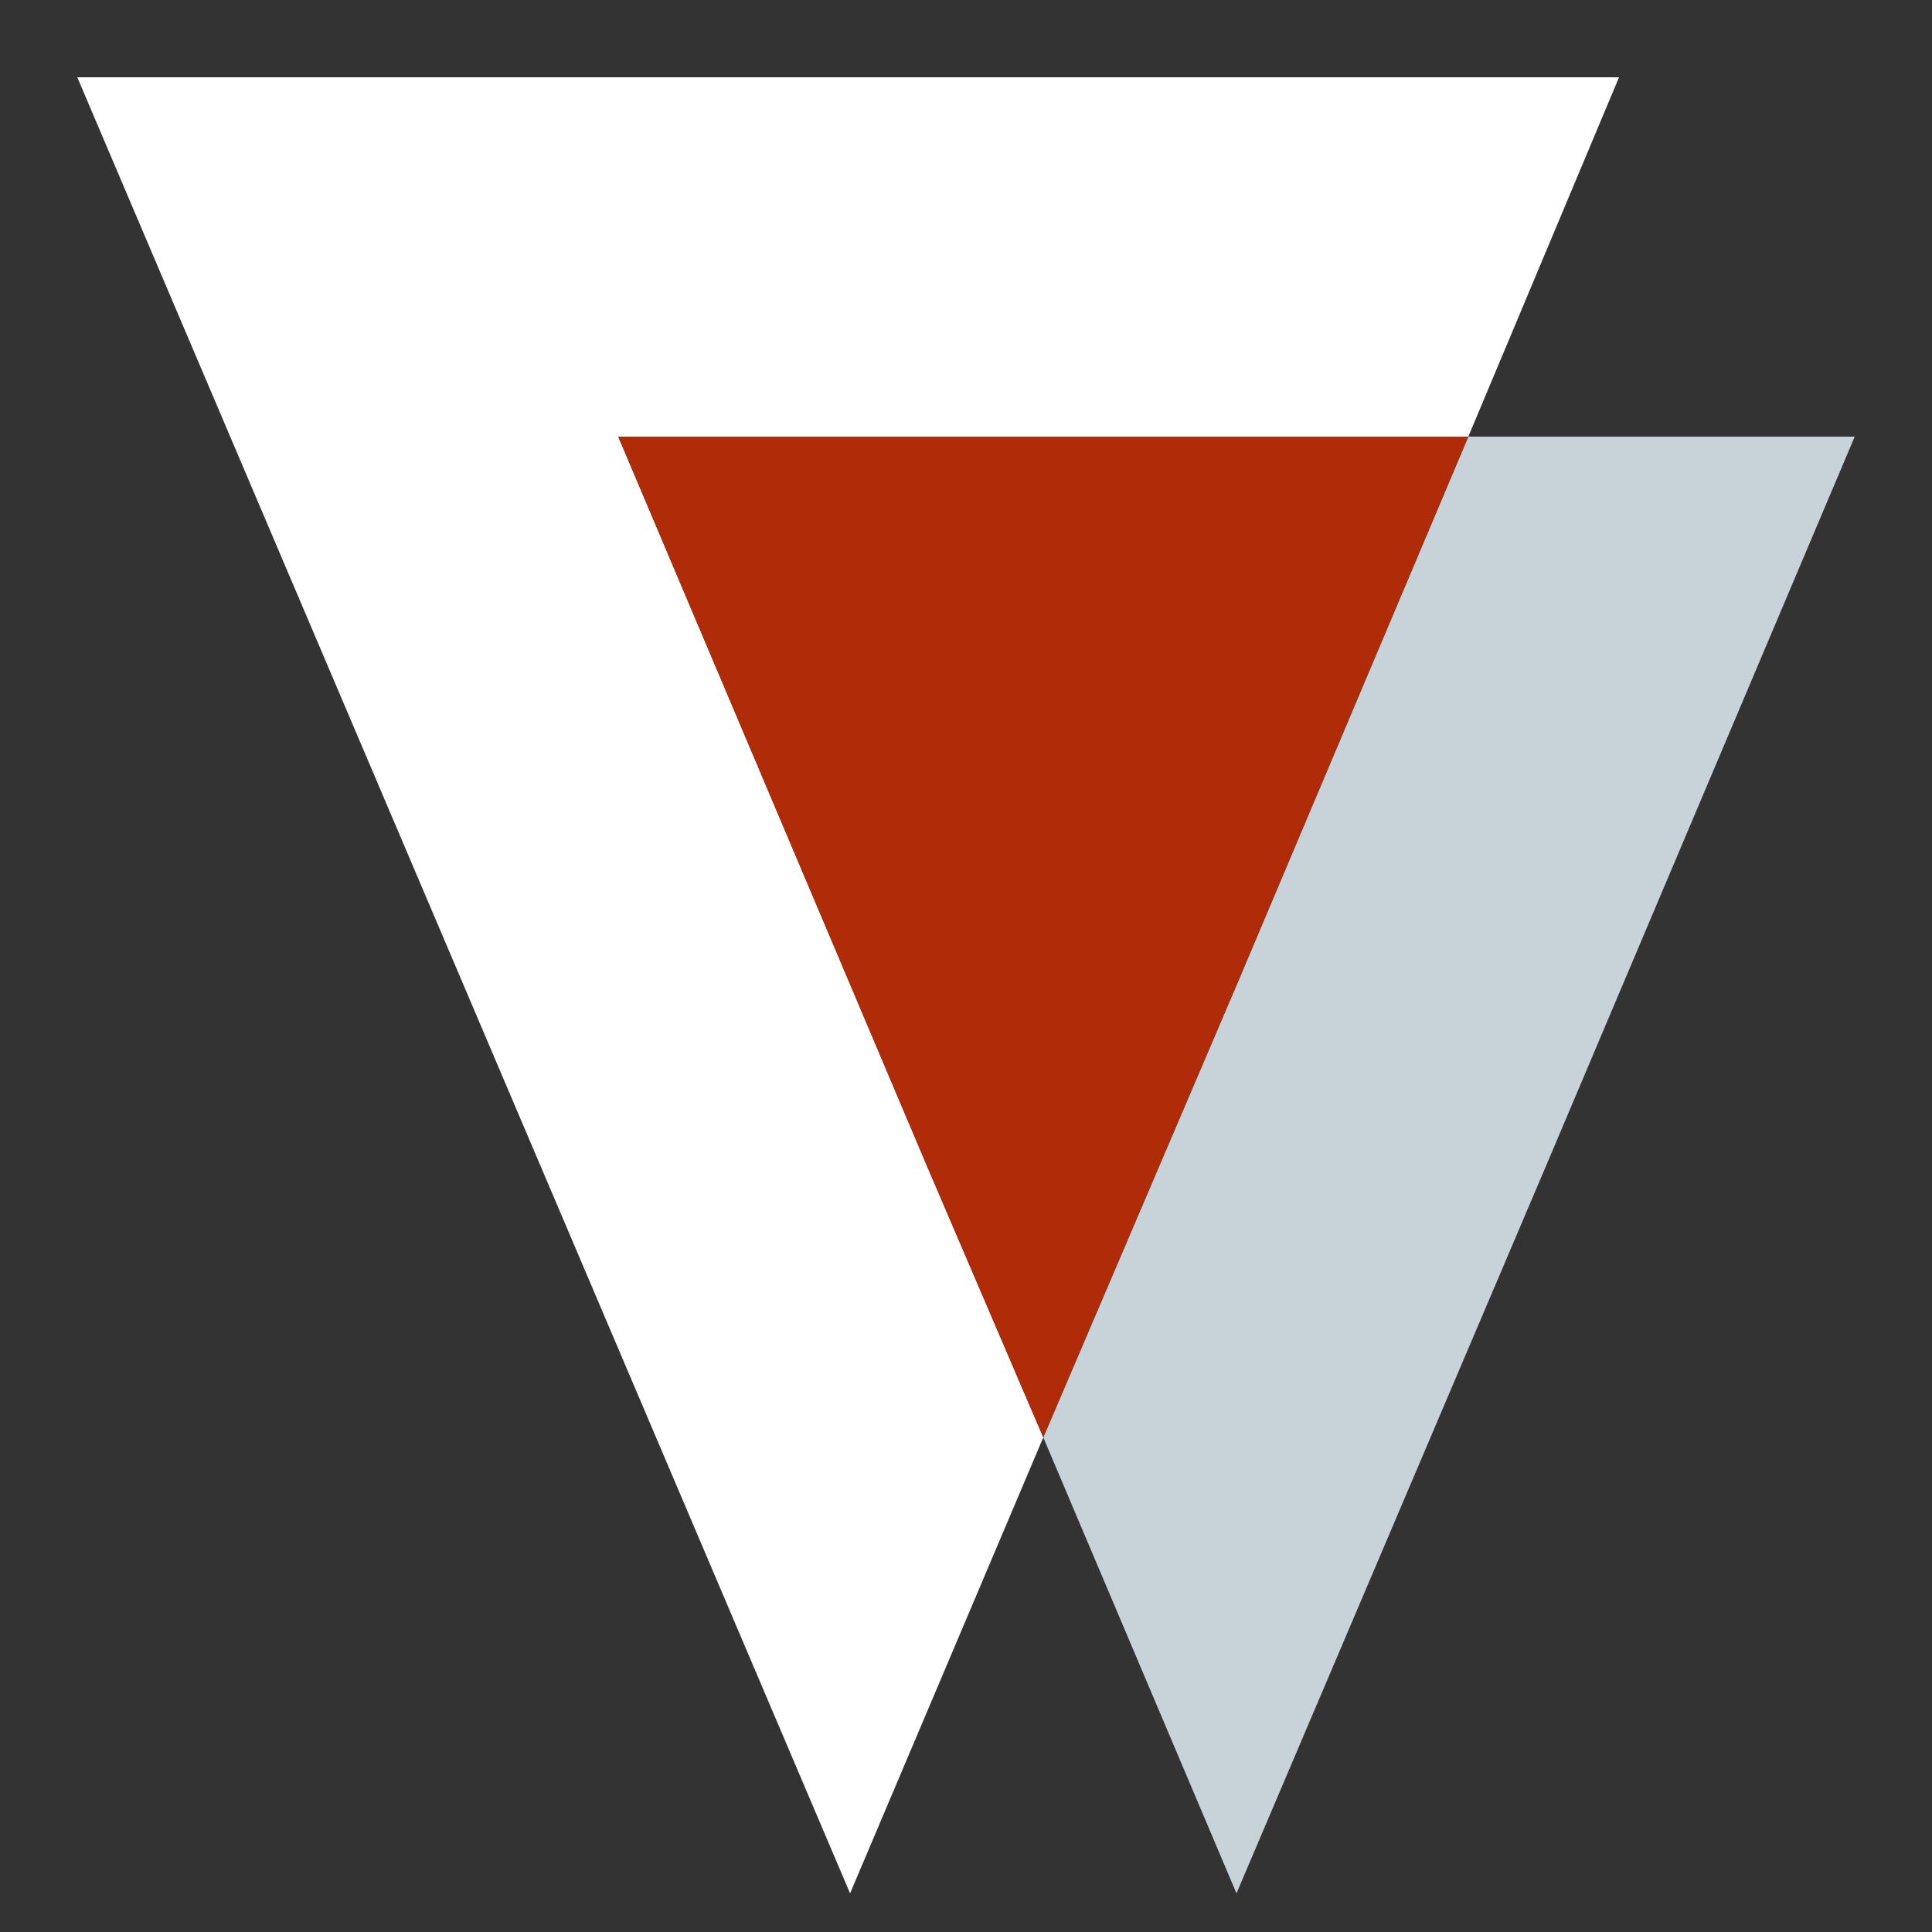
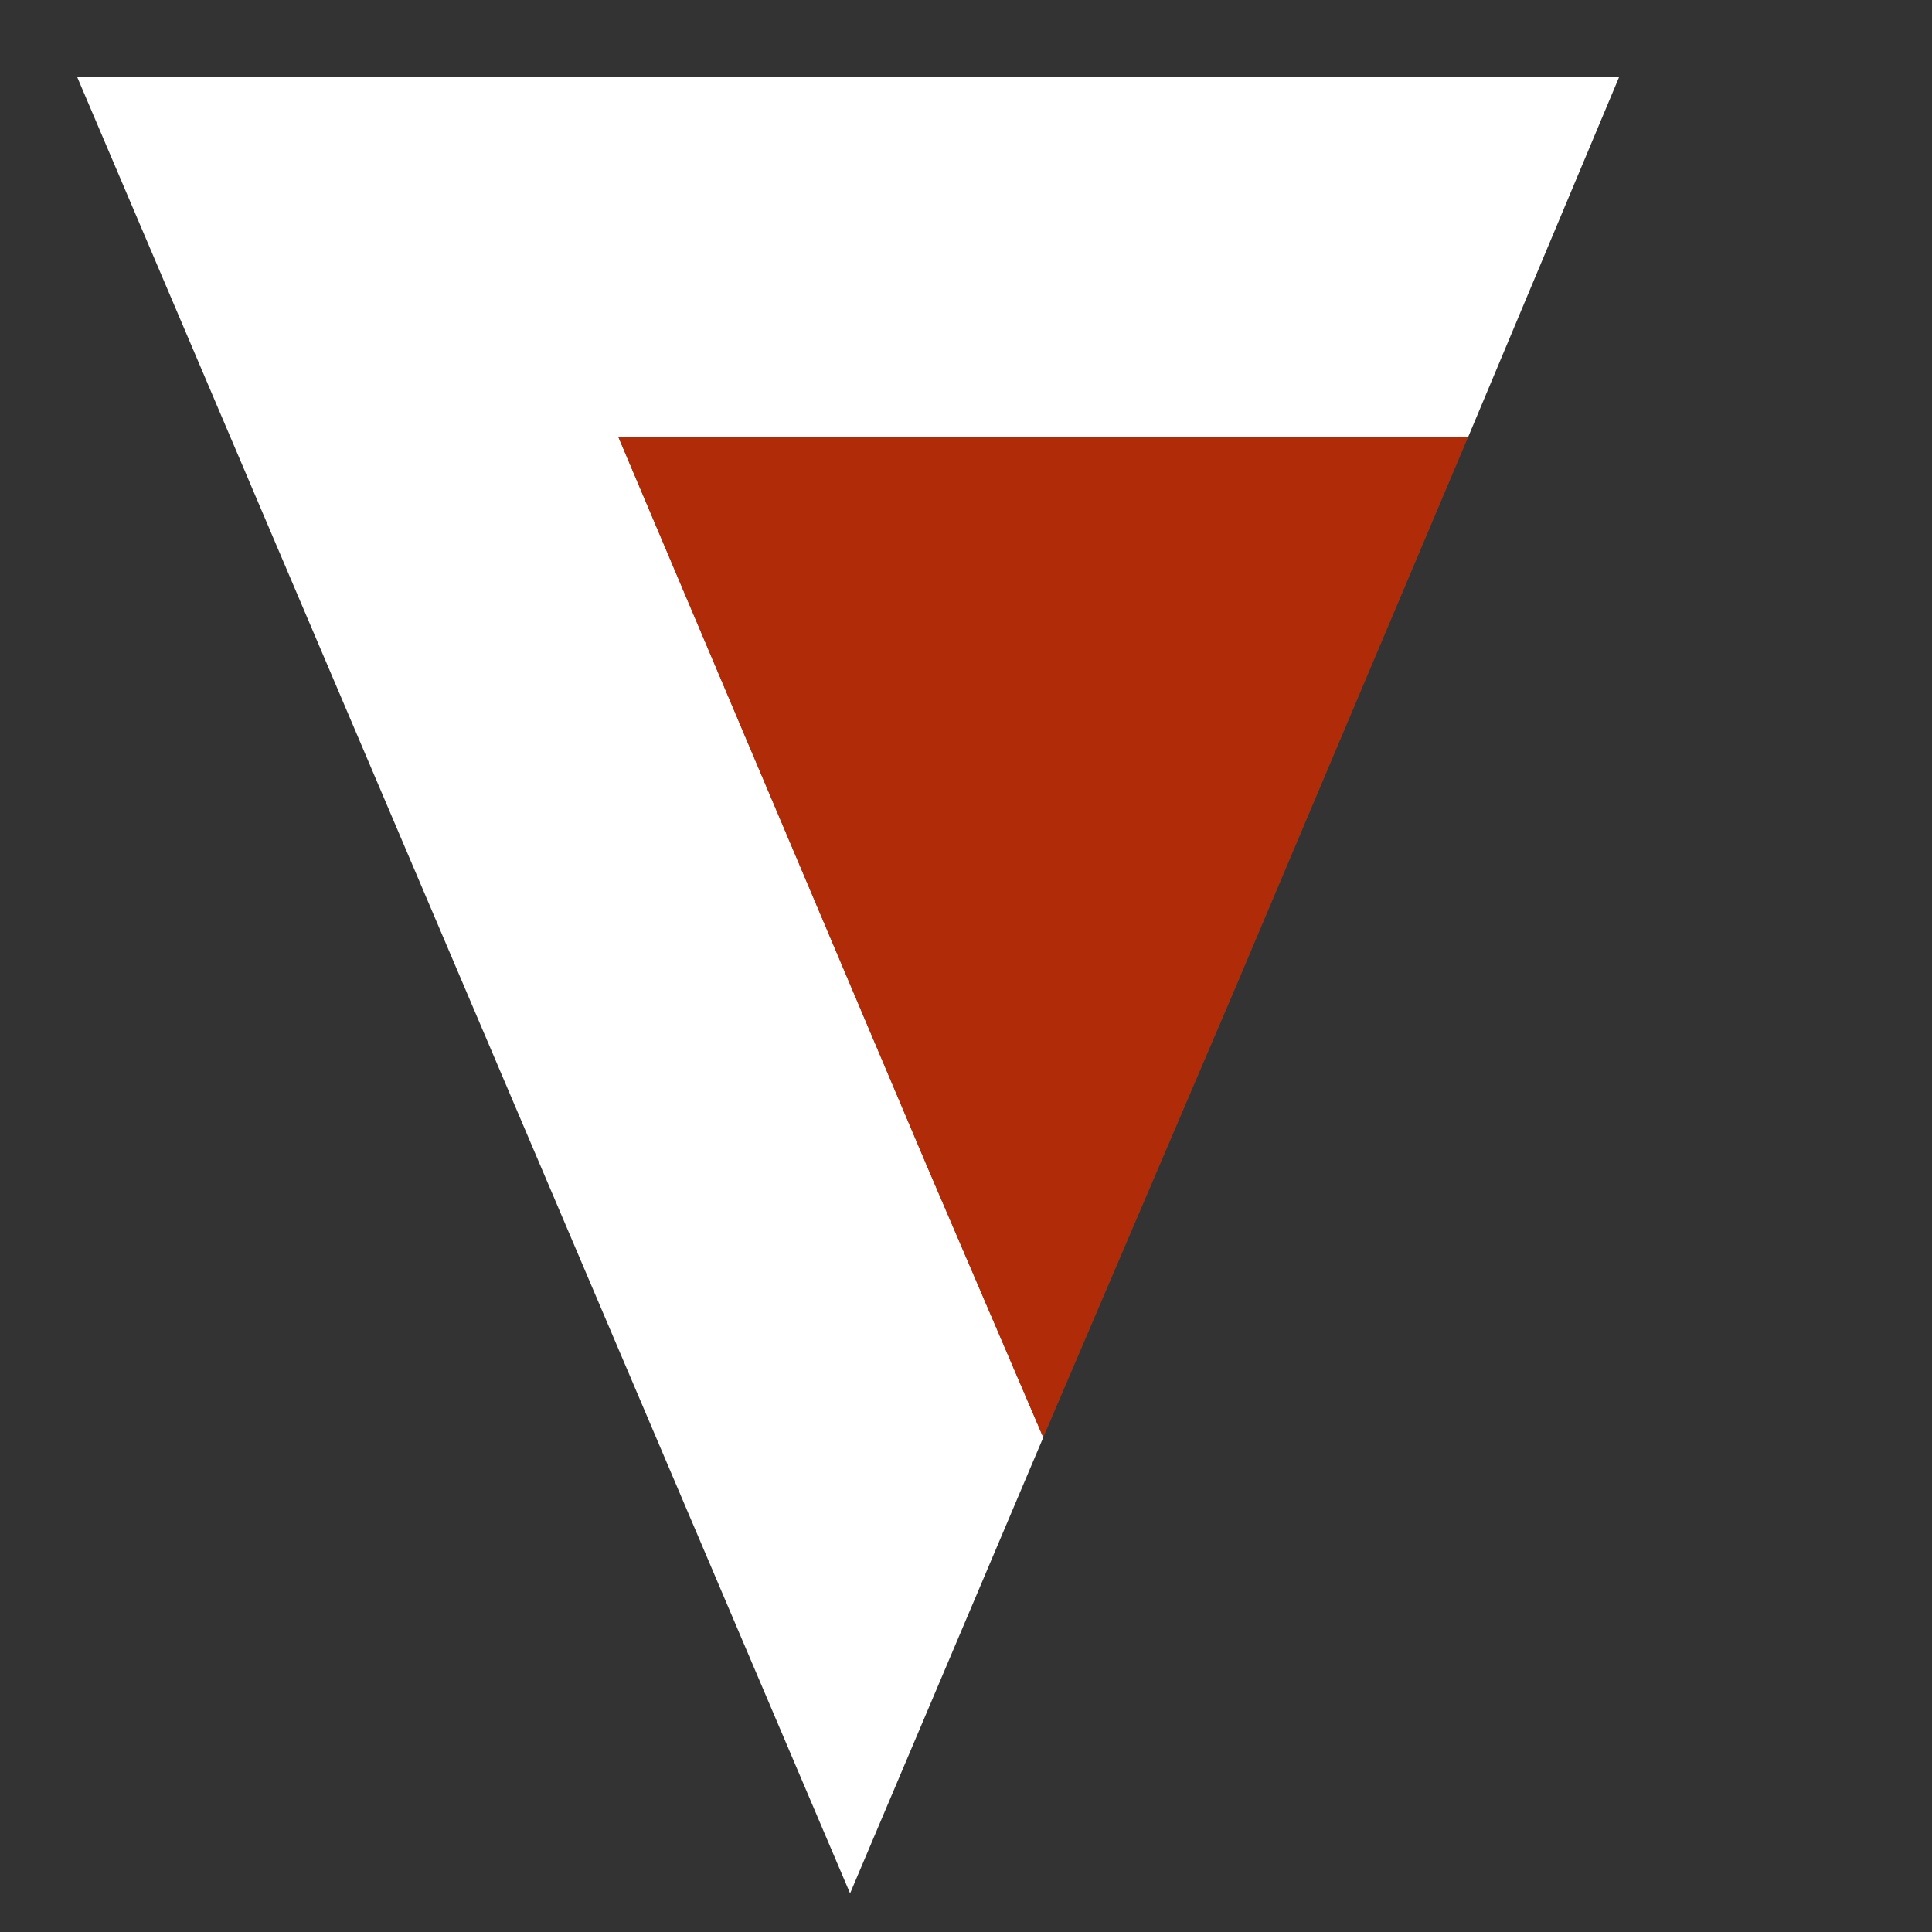
<svg xmlns="http://www.w3.org/2000/svg" version="1.1" id="Layer_1" x="0px" y="0px" viewBox="0 0 50 50" style="enable-background:new 0 0 50 50;" xml:space="preserve">
  <rect x="0" y="0" width="50" height="50" fill="#333333" stroke="none" />
  <style type="text/css">
	.st0{fill:#FFFFFF;}
	.st1{fill:#C8D3D9;}
	.st2{fill:#B02B08;}
</style>
  <polyline class="st0" points="2,2 12,25.5 22,49 27,37.2 24,30.2 16,11.3 32,11.3 38,11.3 41.9,2 22,2 2,2 " />
-   <polyline class="st1" points="48,11.3 38,11.3 32,25.5 27,37.2 32,49 40,30.2 48,11.3 " />
  <polygon class="st2" points="38,11.3 32,11.3 16,11.3 24,30.2 27,37.2 32,25.5 " />
</svg>